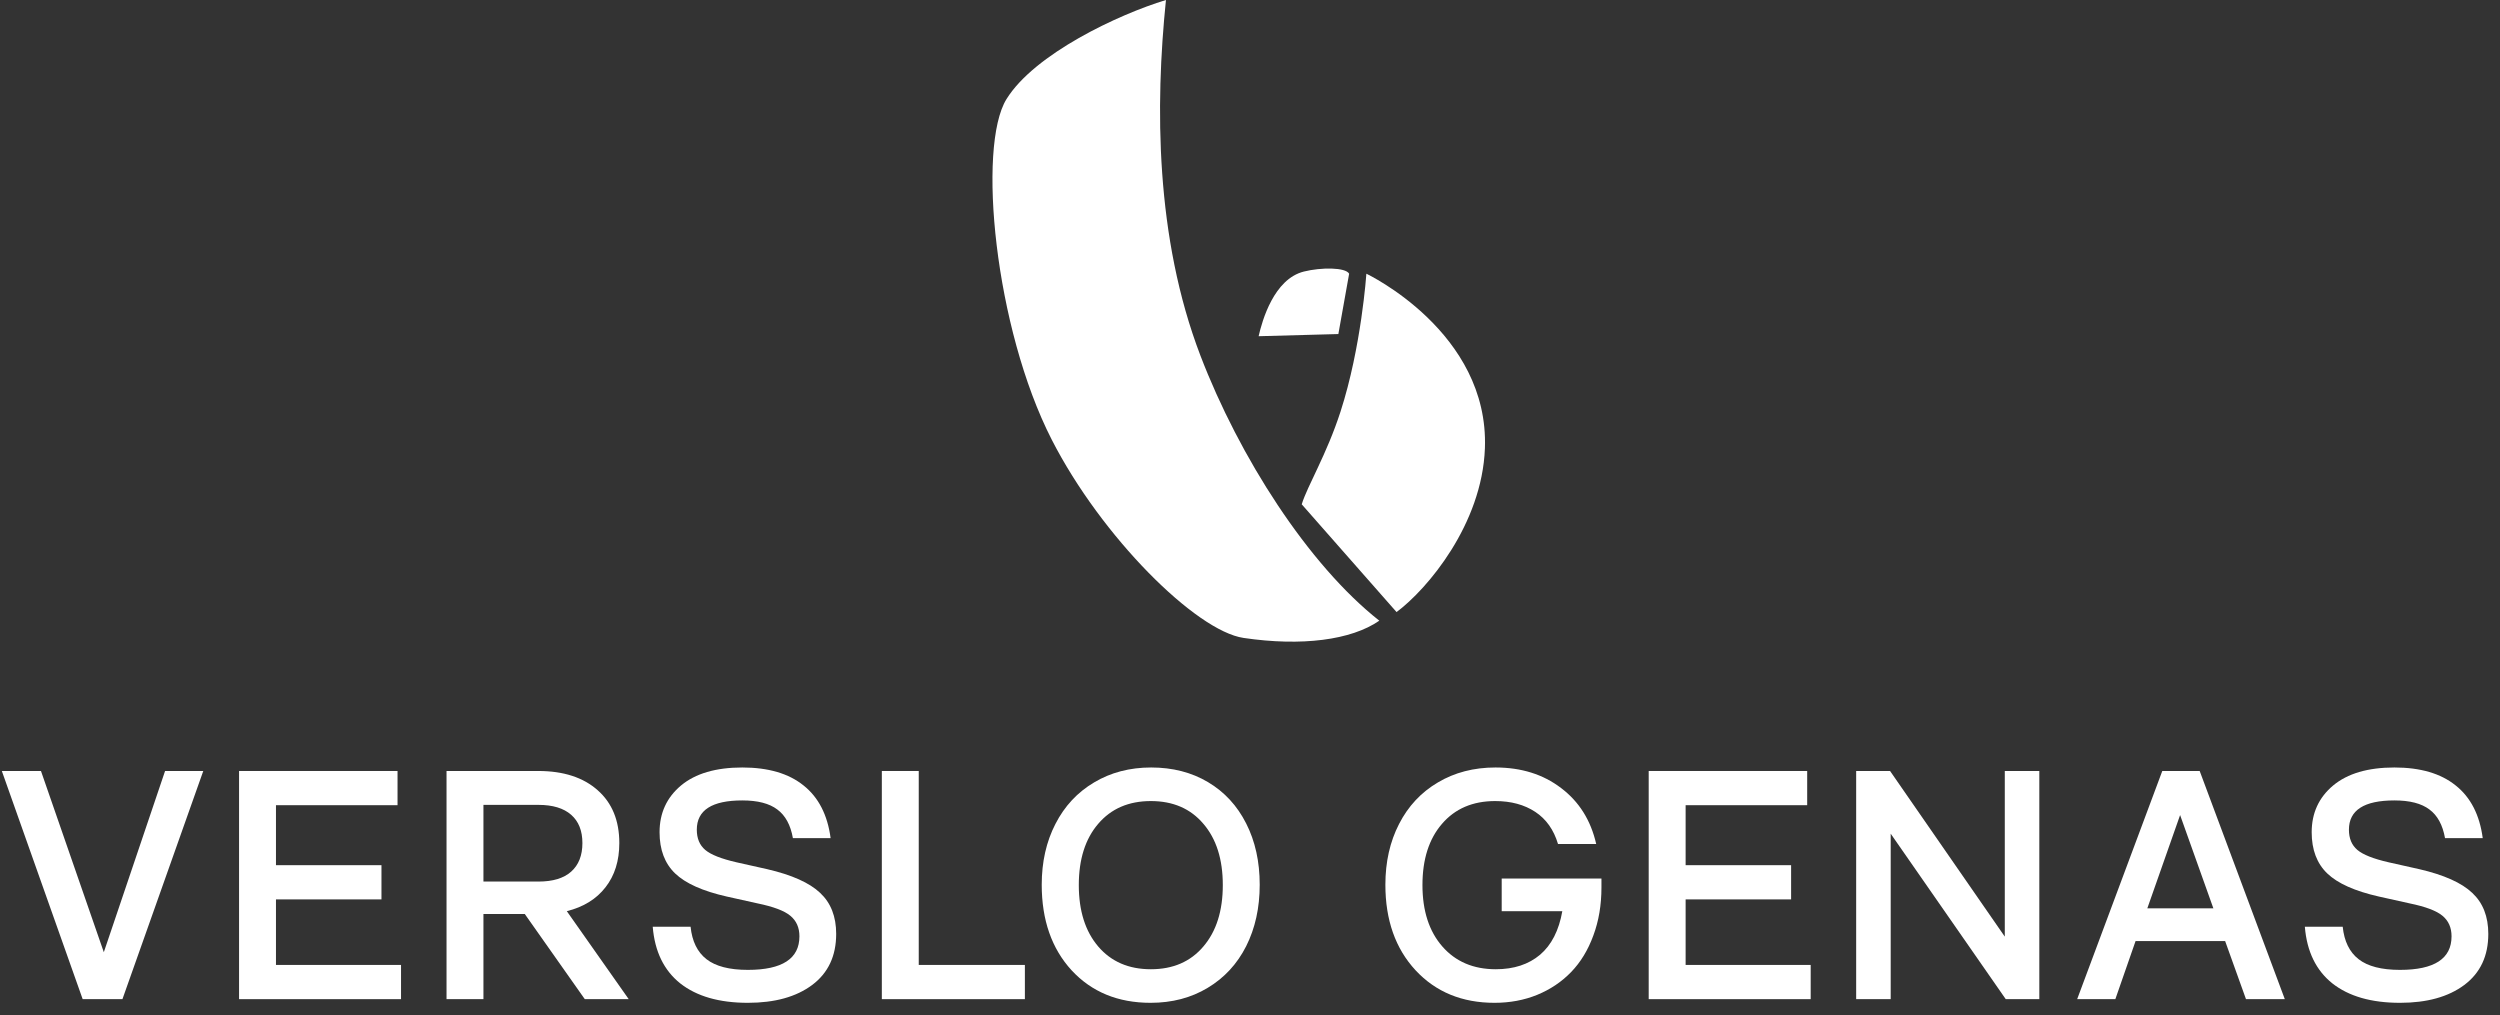
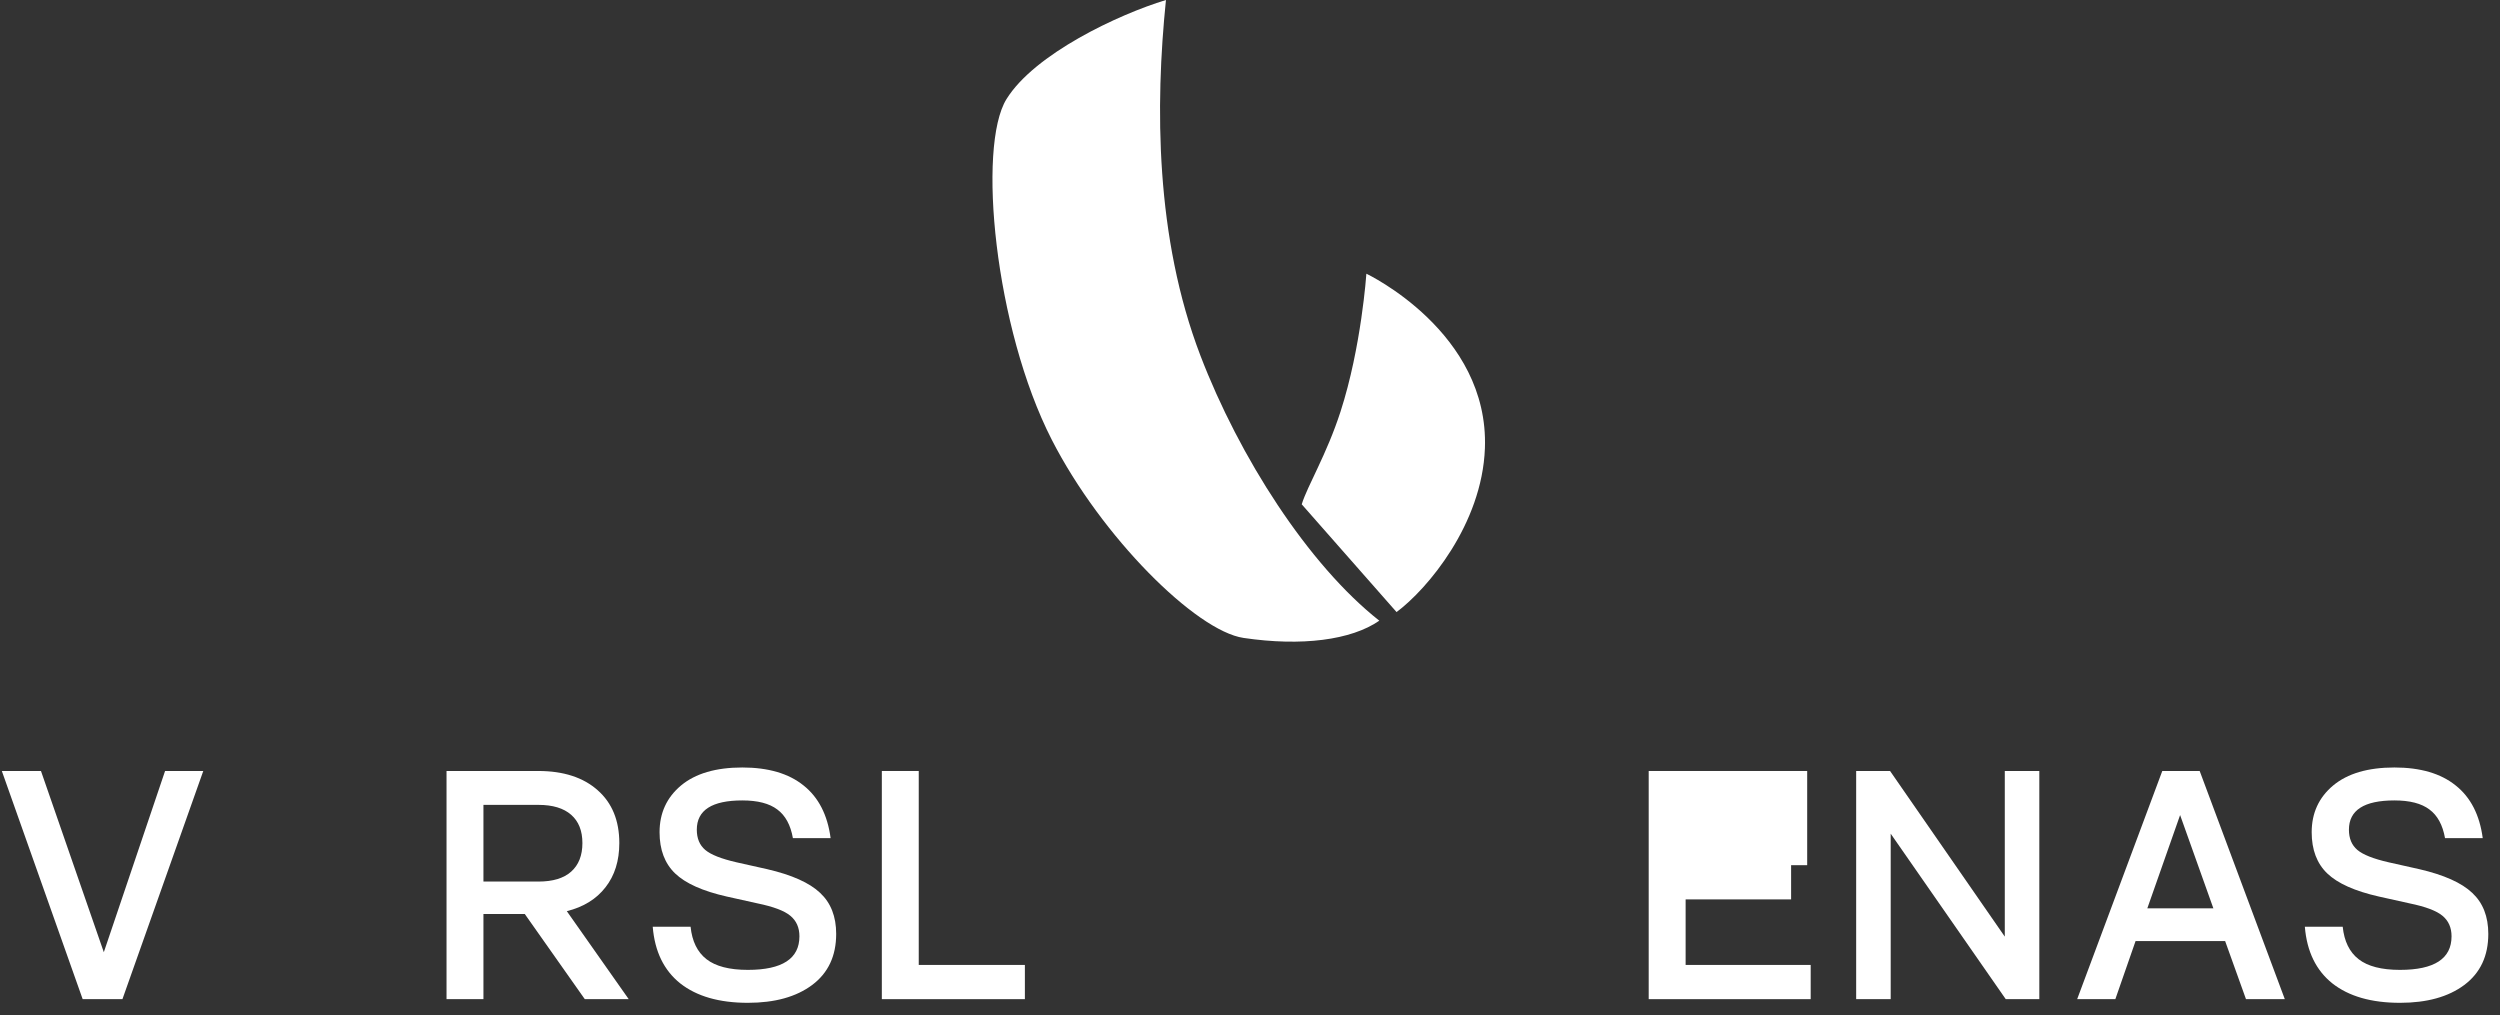
<svg xmlns="http://www.w3.org/2000/svg" width="165" height="67" viewBox="0 0 165 67" fill="none">
  <rect x="0" y="0" width="165" height="67" fill="#333333" stroke="none" />
  <path d="M5.456 65.944L0.121 50.885H2.704L6.852 62.846L10.895 50.885H13.416L8.081 65.944H5.456Z" fill="white" />
-   <path d="M15.778 65.944V50.885H26.237V53.143H18.214V57.102H25.177V59.36H18.214V63.686H26.468V65.944H15.778Z" fill="white" />
  <path d="M29.471 65.944V50.885H35.52C37.186 50.885 38.495 51.309 39.447 52.156C40.399 52.996 40.875 54.158 40.875 55.642C40.875 56.811 40.571 57.784 39.962 58.562C39.36 59.339 38.509 59.864 37.41 60.137L41.495 65.944H38.596L34.637 60.326H31.907V65.944H29.471ZM31.907 58.183H35.541C36.486 58.183 37.203 57.966 37.693 57.532C38.19 57.091 38.439 56.461 38.439 55.642C38.439 54.83 38.19 54.207 37.693 53.773C37.196 53.339 36.479 53.122 35.541 53.122H31.907V58.183Z" fill="white" />
  <path d="M49.36 66.186C47.469 66.186 45.982 65.758 44.897 64.904C43.818 64.043 43.213 62.797 43.08 61.166H45.579C45.677 62.125 46.027 62.839 46.629 63.308C47.231 63.777 48.141 64.012 49.36 64.012C51.628 64.012 52.762 63.273 52.762 61.796C52.762 61.222 52.562 60.77 52.163 60.441C51.771 60.112 51.047 59.839 49.99 59.622L47.963 59.171C46.381 58.813 45.246 58.306 44.56 57.648C43.874 56.99 43.531 56.083 43.531 54.928C43.531 53.661 44.004 52.632 44.949 51.841C45.901 51.05 47.249 50.654 48.992 50.654C50.707 50.654 52.055 51.05 53.035 51.841C54.022 52.625 54.617 53.783 54.82 55.316H52.331C52.178 54.448 51.834 53.818 51.302 53.426C50.777 53.027 50.007 52.828 48.992 52.828C46.99 52.828 45.989 53.472 45.989 54.76C45.989 55.334 46.174 55.779 46.545 56.094C46.916 56.409 47.606 56.682 48.614 56.913L50.63 57.364C52.261 57.742 53.427 58.264 54.127 58.929C54.834 59.587 55.188 60.49 55.188 61.638C55.188 63.095 54.659 64.218 53.602 65.009C52.552 65.793 51.138 66.186 49.36 66.186Z" fill="white" />
  <path d="M58.201 65.944V50.885H60.637V63.686H67.642V65.944H58.201Z" fill="white" />
-   <path d="M75.937 66.186C73.788 66.186 72.052 65.471 70.728 64.043C69.412 62.608 68.754 60.725 68.754 58.393C68.754 56.888 69.055 55.551 69.657 54.382C70.259 53.206 71.11 52.292 72.209 51.641C73.308 50.983 74.565 50.654 75.979 50.654C77.393 50.654 78.643 50.976 79.728 51.62C80.813 52.264 81.653 53.174 82.248 54.35C82.843 55.52 83.141 56.867 83.141 58.393C83.141 59.913 82.843 61.264 82.248 62.447C81.653 63.623 80.806 64.54 79.707 65.198C78.615 65.856 77.358 66.186 75.937 66.186ZM72.482 54.371C71.628 55.365 71.201 56.713 71.201 58.414C71.201 60.116 71.628 61.467 72.482 62.468C73.336 63.469 74.495 63.97 75.958 63.97C77.421 63.97 78.576 63.469 79.423 62.468C80.278 61.467 80.705 60.116 80.705 58.414C80.705 56.713 80.278 55.365 79.423 54.371C78.576 53.37 77.421 52.87 75.958 52.87C74.495 52.87 73.336 53.37 72.482 54.371Z" fill="white" />
-   <path d="M98.639 66.186C96.497 66.186 94.761 65.471 93.431 64.043C92.1 62.608 91.435 60.725 91.435 58.393C91.435 56.888 91.736 55.551 92.338 54.382C92.941 53.206 93.795 52.292 94.901 51.641C96.007 50.983 97.274 50.654 98.702 50.654C100.404 50.654 101.846 51.105 103.029 52.009C104.219 52.905 104.993 54.137 105.35 55.705H102.829C102.549 54.767 102.049 54.06 101.328 53.584C100.607 53.108 99.725 52.87 98.681 52.87C97.204 52.87 96.035 53.37 95.174 54.371C94.313 55.365 93.882 56.713 93.882 58.414C93.882 60.116 94.32 61.467 95.195 62.468C96.07 63.469 97.246 63.97 98.723 63.97C99.913 63.97 100.887 63.651 101.643 63.014C102.399 62.37 102.889 61.411 103.113 60.137H99.112V57.984H105.696V58.572C105.696 59.727 105.518 60.784 105.161 61.743C104.811 62.703 104.321 63.508 103.691 64.159C103.067 64.803 102.322 65.303 101.454 65.66C100.593 66.01 99.654 66.186 98.639 66.186Z" fill="white" />
-   <path d="M108.814 65.944V50.885H119.274V53.143H111.251V57.102H118.213V59.36H111.251V63.686H119.505V65.944H108.814Z" fill="white" />
+   <path d="M108.814 65.944V50.885H119.274V53.143V57.102H118.213V59.36H111.251V63.686H119.505V65.944H108.814Z" fill="white" />
  <path d="M122.507 65.944V50.885H124.744L132.316 61.817V50.885H134.595V65.944H132.379L124.786 55.023V65.944H122.507Z" fill="white" />
  <path d="M137.093 65.944L142.711 50.885H145.179L150.797 65.944H148.235L146.859 62.111H140.947L139.613 65.944H137.093ZM141.724 59.948H146.082L143.887 53.794L141.724 59.948Z" fill="white" />
  <path d="M158.4 66.186C156.509 66.186 155.022 65.758 153.936 64.904C152.858 64.043 152.253 62.797 152.12 61.166H154.619C154.717 62.125 155.067 62.839 155.669 63.308C156.271 63.777 157.181 64.012 158.4 64.012C160.668 64.012 161.802 63.273 161.802 61.796C161.802 61.222 161.602 60.77 161.203 60.441C160.811 60.112 160.087 59.839 159.03 59.622L157.003 59.171C155.421 58.813 154.286 58.306 153.6 57.648C152.914 56.99 152.571 56.083 152.571 54.928C152.571 53.661 153.044 52.632 153.989 51.841C154.941 51.05 156.289 50.654 158.032 50.654C159.747 50.654 161.095 51.05 162.075 51.841C163.062 52.625 163.657 53.783 163.86 55.316H161.371C161.217 54.448 160.874 53.818 160.342 53.426C159.817 53.027 159.047 52.828 158.032 52.828C156.03 52.828 155.029 53.472 155.029 54.76C155.029 55.334 155.214 55.779 155.585 56.094C155.956 56.409 156.646 56.682 157.654 56.913L159.67 57.364C161.301 57.742 162.467 58.264 163.167 58.929C163.874 59.587 164.228 60.49 164.228 61.638C164.228 63.095 163.699 64.218 162.642 65.009C161.592 65.793 160.178 66.186 158.4 66.186Z" fill="white" />
  <path d="M79.228 23.47C81.789 30.155 86.34 37.267 91.034 40.965C89.185 42.246 85.914 42.672 82.073 42.103C78.927 41.637 72.685 35.418 69.414 29.017C65.647 21.648 64.49 9.672 66.427 6.543C68.276 3.556 73.823 0.948 76.953 0C76.241 6.97 76.243 15.673 79.228 23.47Z" fill="white" />
  <path d="M92.172 40.397L85.914 33.285C86.293 32.052 87.554 30.013 88.474 27.168C89.855 22.901 90.181 18.065 90.181 18.065C90.181 18.065 98.289 21.905 98.004 29.586C97.819 34.601 94.211 38.879 92.172 40.397Z" fill="white" />
-   <path d="M88.332 22.047L89.043 18.065C88.806 17.638 87.194 17.638 86.056 17.922C84.081 18.416 83.306 21.147 83.069 22.19L88.332 22.047Z" fill="white" />
</svg>